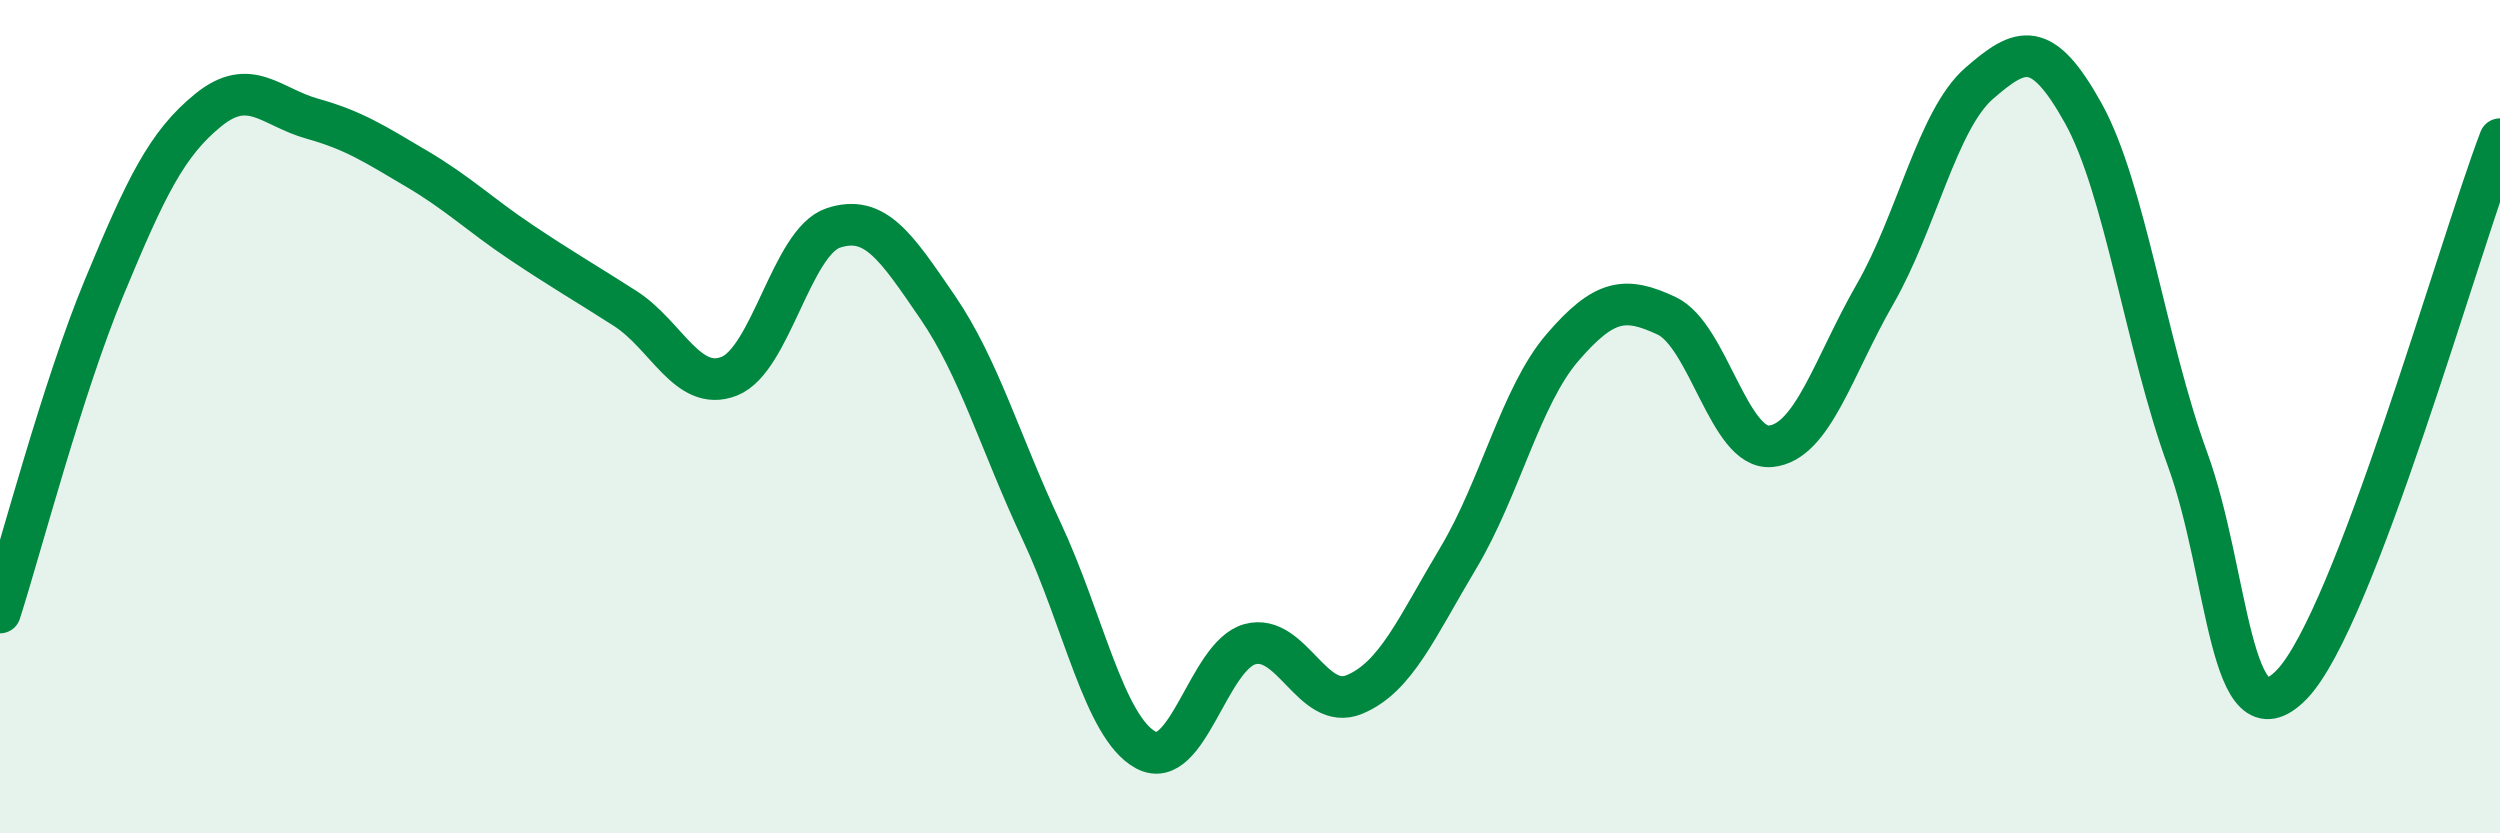
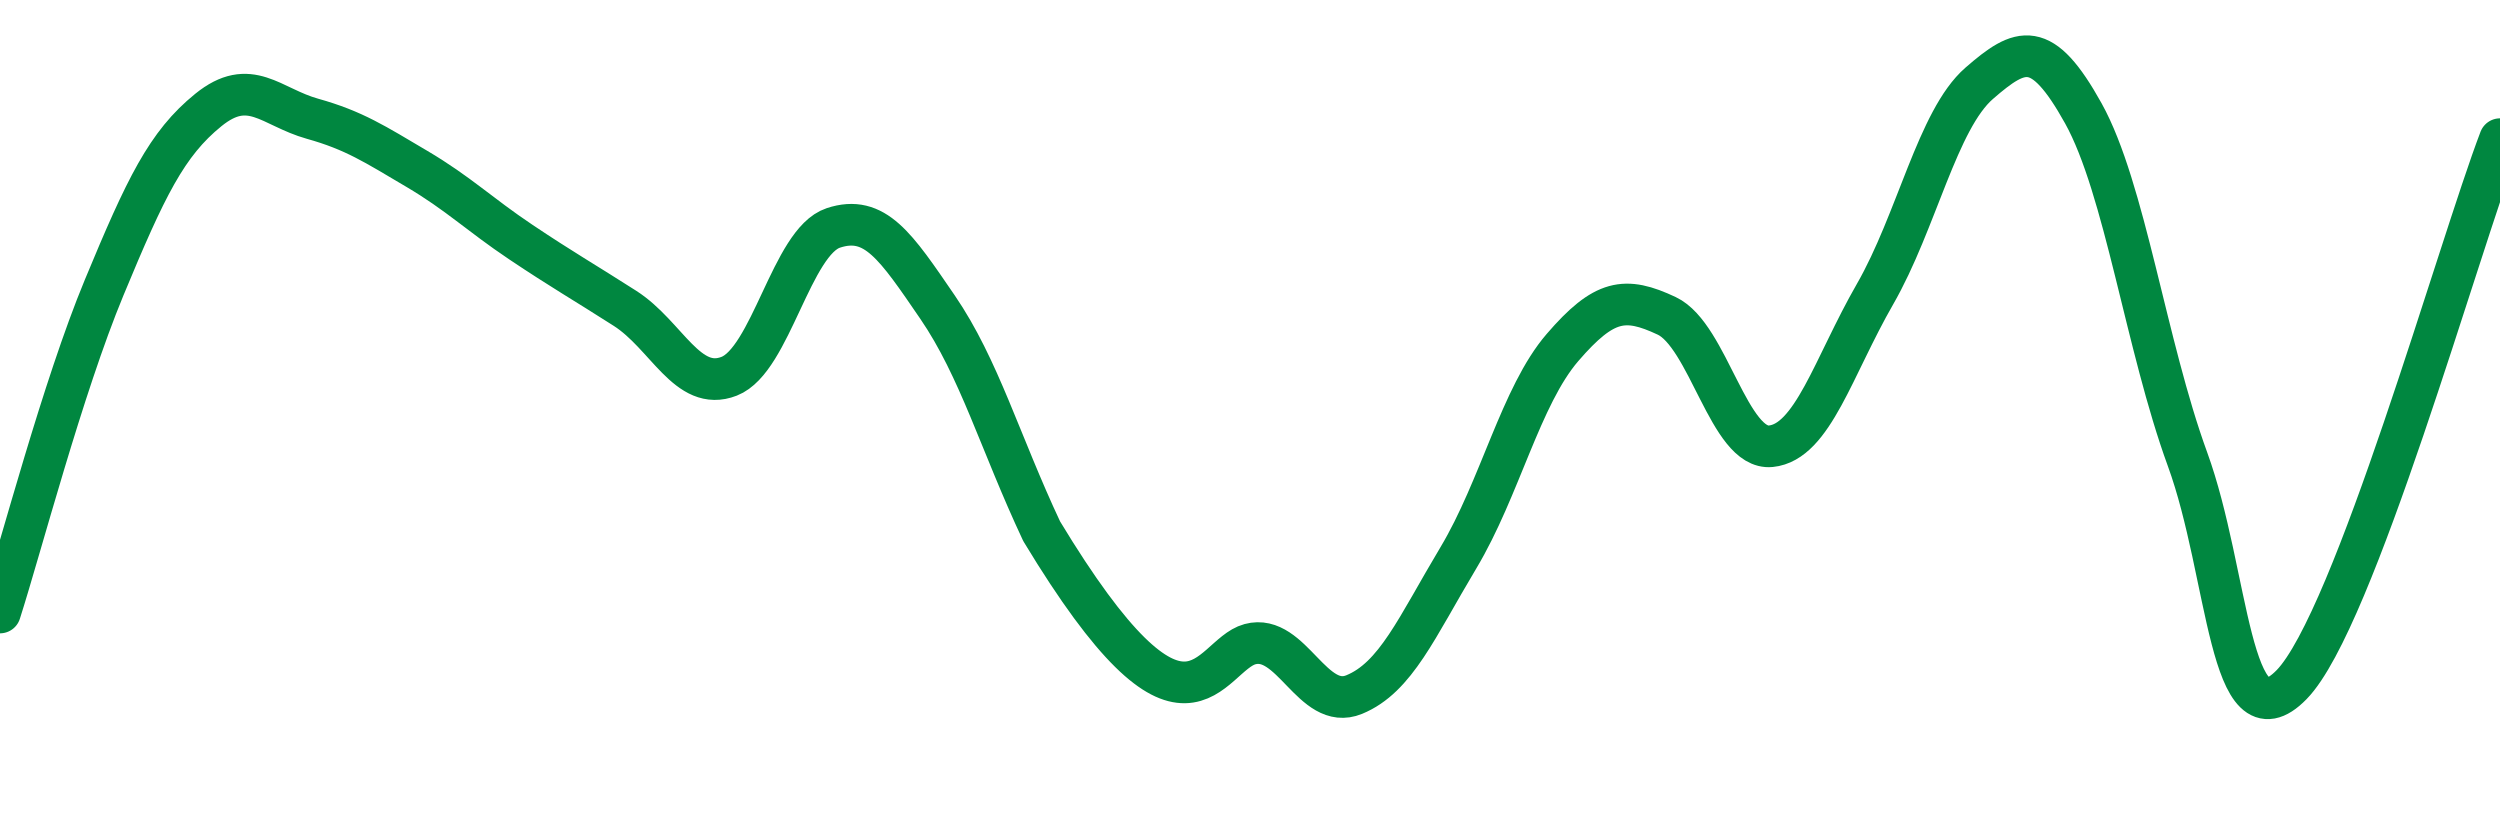
<svg xmlns="http://www.w3.org/2000/svg" width="60" height="20" viewBox="0 0 60 20">
-   <path d="M 0,14.7 C 0.5,13.14 1.5,9.31 2.5,6.9 C 3.5,4.49 4,3.45 5,2.64 C 6,1.83 6.5,2.57 7.5,2.85 C 8.5,3.13 9,3.46 10,4.05 C 11,4.64 11.5,5.14 12.5,5.81 C 13.5,6.48 14,6.76 15,7.4 C 16,8.04 16.5,9.42 17.5,9.03 C 18.5,8.64 19,5.8 20,5.47 C 21,5.14 21.5,5.91 22.5,7.37 C 23.5,8.83 24,10.62 25,12.75 C 26,14.88 26.5,17.46 27.5,18 C 28.5,18.54 29,15.73 30,15.46 C 31,15.19 31.5,17.08 32.5,16.67 C 33.5,16.26 34,15.06 35,13.39 C 36,11.72 36.5,9.5 37.5,8.34 C 38.5,7.18 39,7.11 40,7.58 C 41,8.05 41.5,10.81 42.5,10.71 C 43.5,10.61 44,8.8 45,7.06 C 46,5.32 46.5,2.87 47.5,2 C 48.5,1.13 49,0.92 50,2.72 C 51,4.52 51.5,8.28 52.5,11.02 C 53.5,13.76 53.5,17.97 55,16.43 C 56.5,14.89 59,5.96 60,3.34L60 20L0 20Z" fill="#008740" opacity="0.1" stroke-linecap="round" stroke-linejoin="round" />
-   <path d="M 0,14.7 C 0.5,13.14 1.5,9.31 2.5,6.9 C 3.5,4.49 4,3.45 5,2.64 C 6,1.83 6.5,2.57 7.5,2.85 C 8.5,3.13 9,3.46 10,4.05 C 11,4.64 11.5,5.14 12.5,5.81 C 13.5,6.48 14,6.76 15,7.4 C 16,8.04 16.5,9.42 17.5,9.03 C 18.5,8.64 19,5.8 20,5.47 C 21,5.14 21.5,5.91 22.5,7.37 C 23.5,8.83 24,10.62 25,12.75 C 26,14.88 26.5,17.46 27.5,18 C 28.5,18.54 29,15.73 30,15.46 C 31,15.19 31.5,17.08 32.5,16.67 C 33.5,16.26 34,15.06 35,13.39 C 36,11.72 36.5,9.5 37.5,8.34 C 38.5,7.18 39,7.11 40,7.58 C 41,8.05 41.5,10.81 42.5,10.71 C 43.5,10.61 44,8.8 45,7.06 C 46,5.32 46.5,2.87 47.5,2 C 48.5,1.13 49,0.92 50,2.72 C 51,4.52 51.5,8.28 52.5,11.02 C 53.5,13.76 53.5,17.97 55,16.43 C 56.5,14.89 59,5.96 60,3.34" stroke="#008740" stroke-width="1" fill="none" stroke-linecap="round" stroke-linejoin="round" />
+   <path d="M 0,14.7 C 0.5,13.14 1.5,9.31 2.5,6.9 C 3.5,4.49 4,3.45 5,2.64 C 6,1.83 6.5,2.57 7.5,2.85 C 8.5,3.13 9,3.46 10,4.05 C 11,4.64 11.5,5.14 12.5,5.81 C 13.5,6.48 14,6.76 15,7.4 C 16,8.04 16.5,9.42 17.5,9.03 C 18.5,8.64 19,5.8 20,5.47 C 21,5.14 21.5,5.91 22.5,7.37 C 23.5,8.83 24,10.62 25,12.75 C 28.5,18.54 29,15.73 30,15.46 C 31,15.19 31.5,17.08 32.5,16.67 C 33.5,16.26 34,15.06 35,13.39 C 36,11.72 36.5,9.5 37.5,8.34 C 38.5,7.18 39,7.11 40,7.58 C 41,8.05 41.5,10.81 42.5,10.71 C 43.5,10.61 44,8.8 45,7.06 C 46,5.32 46.5,2.87 47.5,2 C 48.5,1.13 49,0.92 50,2.72 C 51,4.52 51.5,8.28 52.5,11.02 C 53.5,13.76 53.5,17.97 55,16.43 C 56.5,14.89 59,5.96 60,3.34" stroke="#008740" stroke-width="1" fill="none" stroke-linecap="round" stroke-linejoin="round" />
</svg>